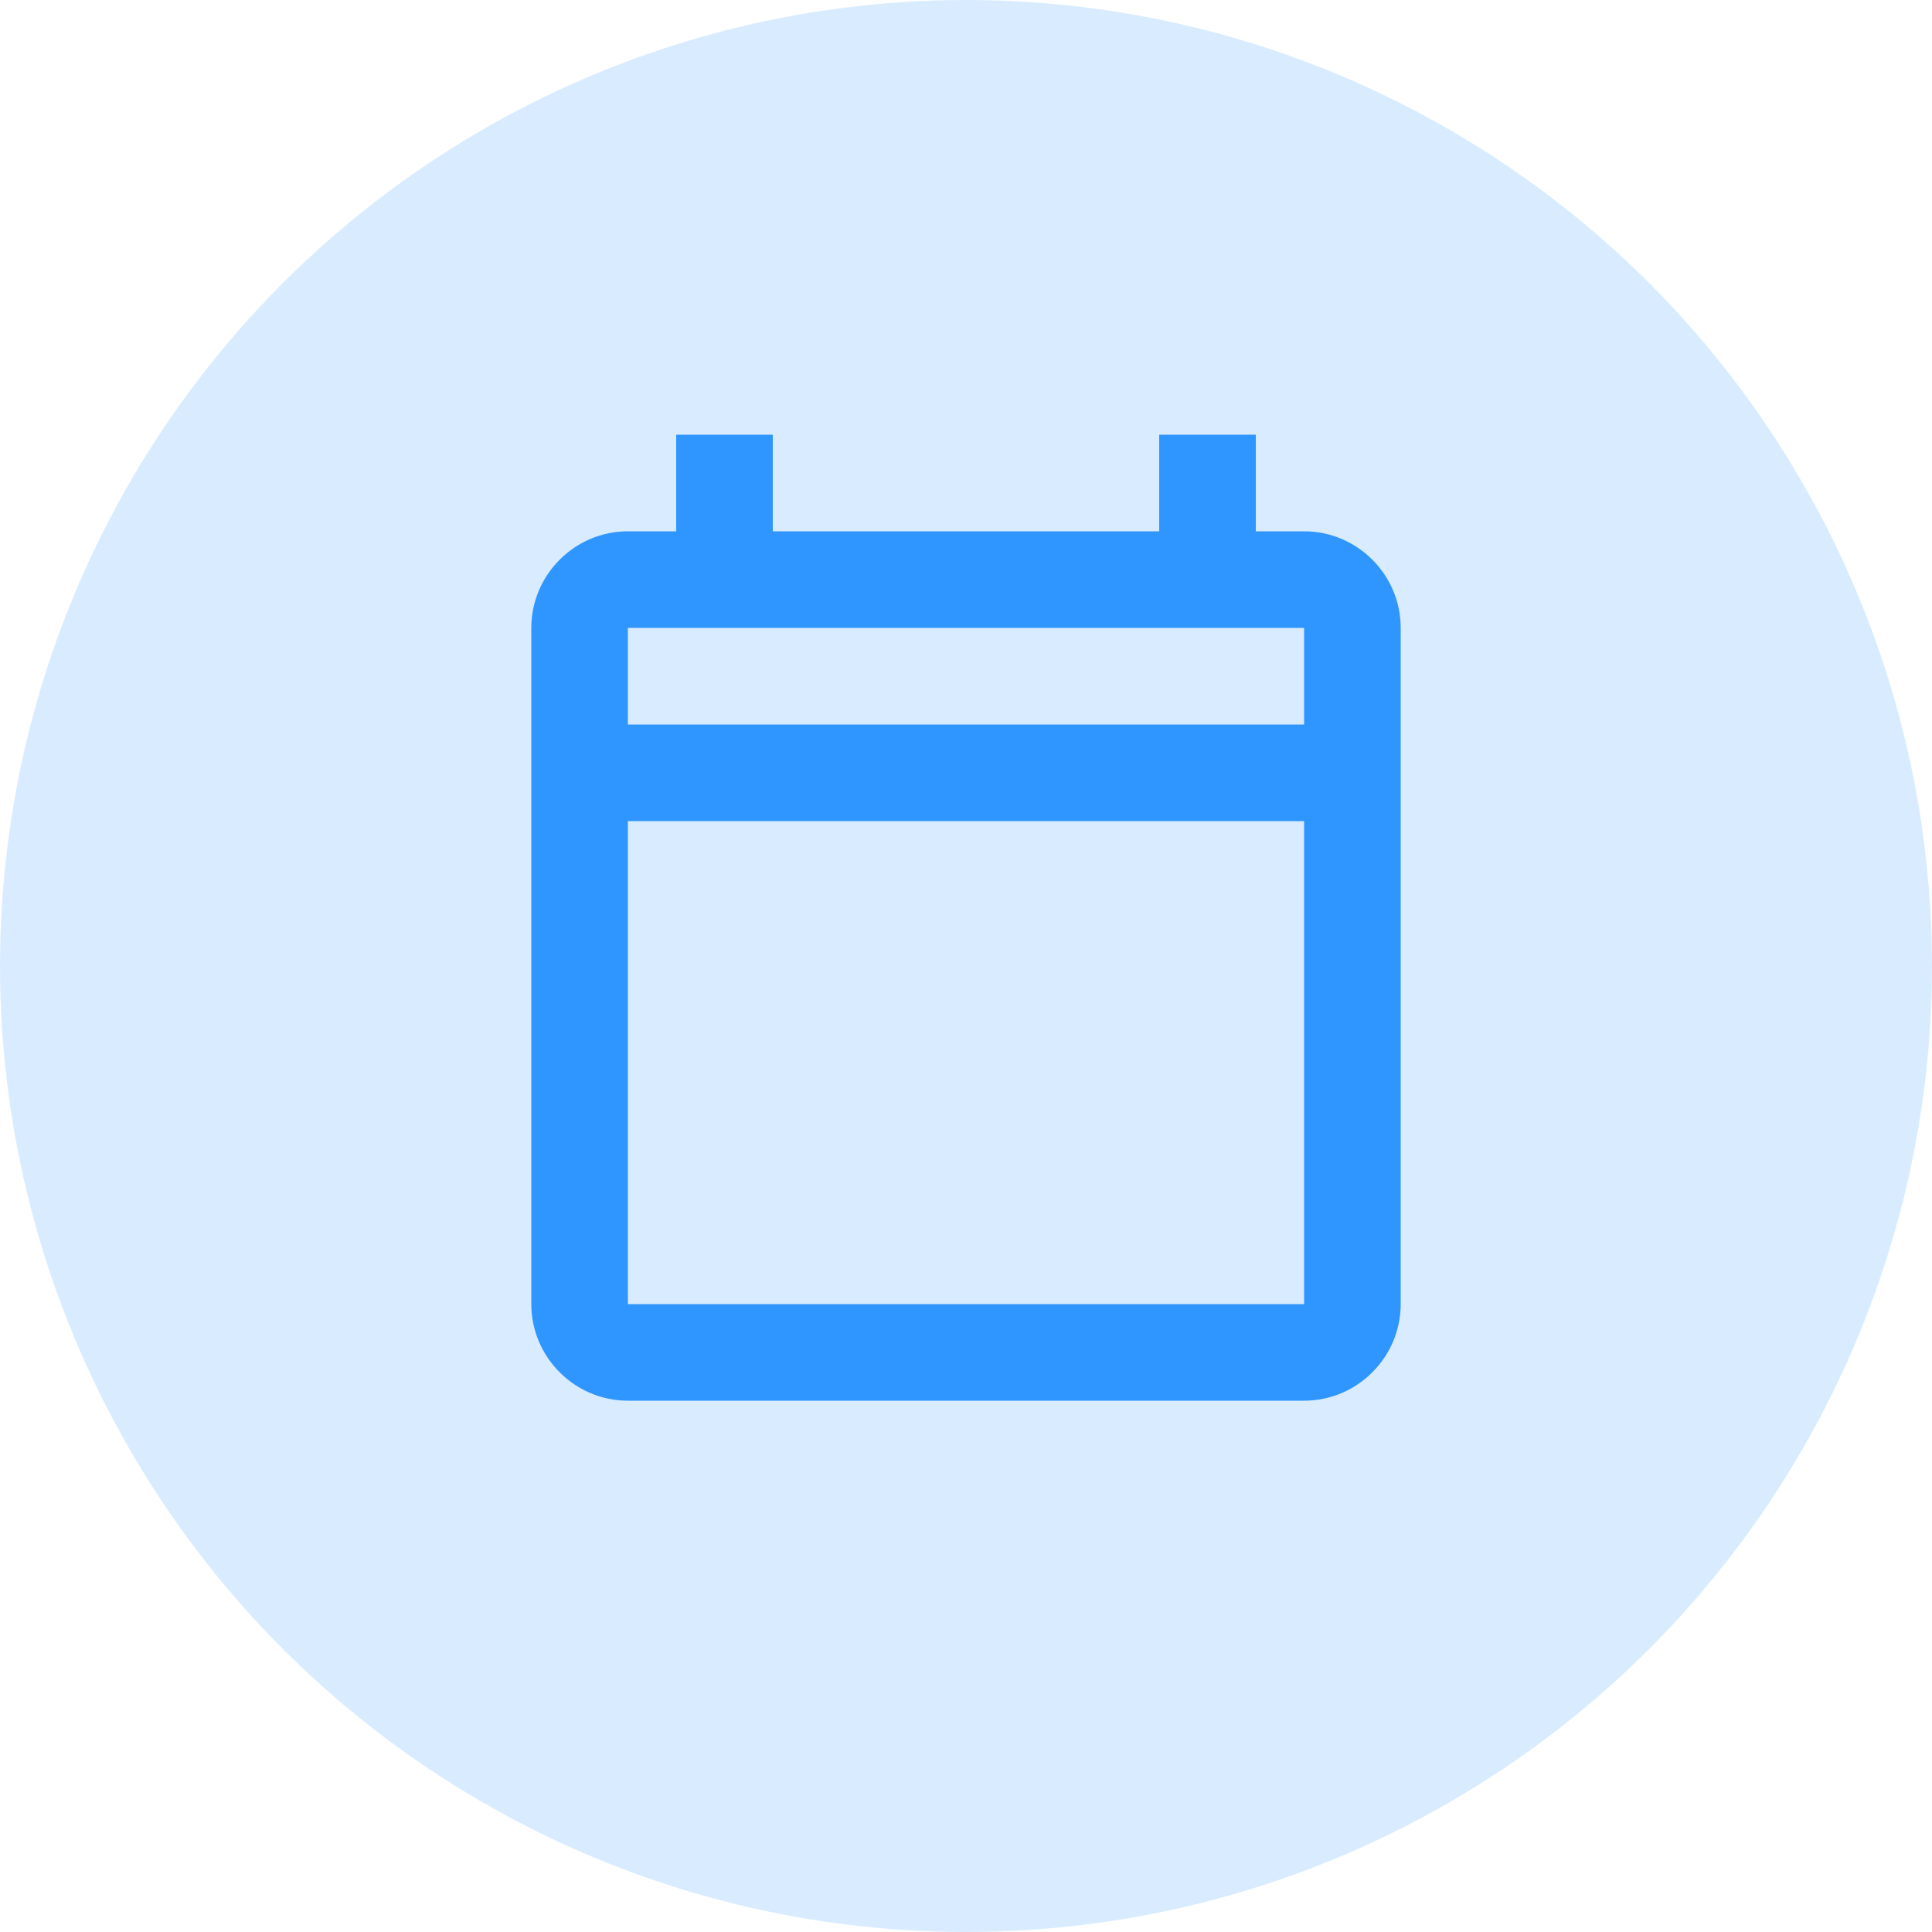
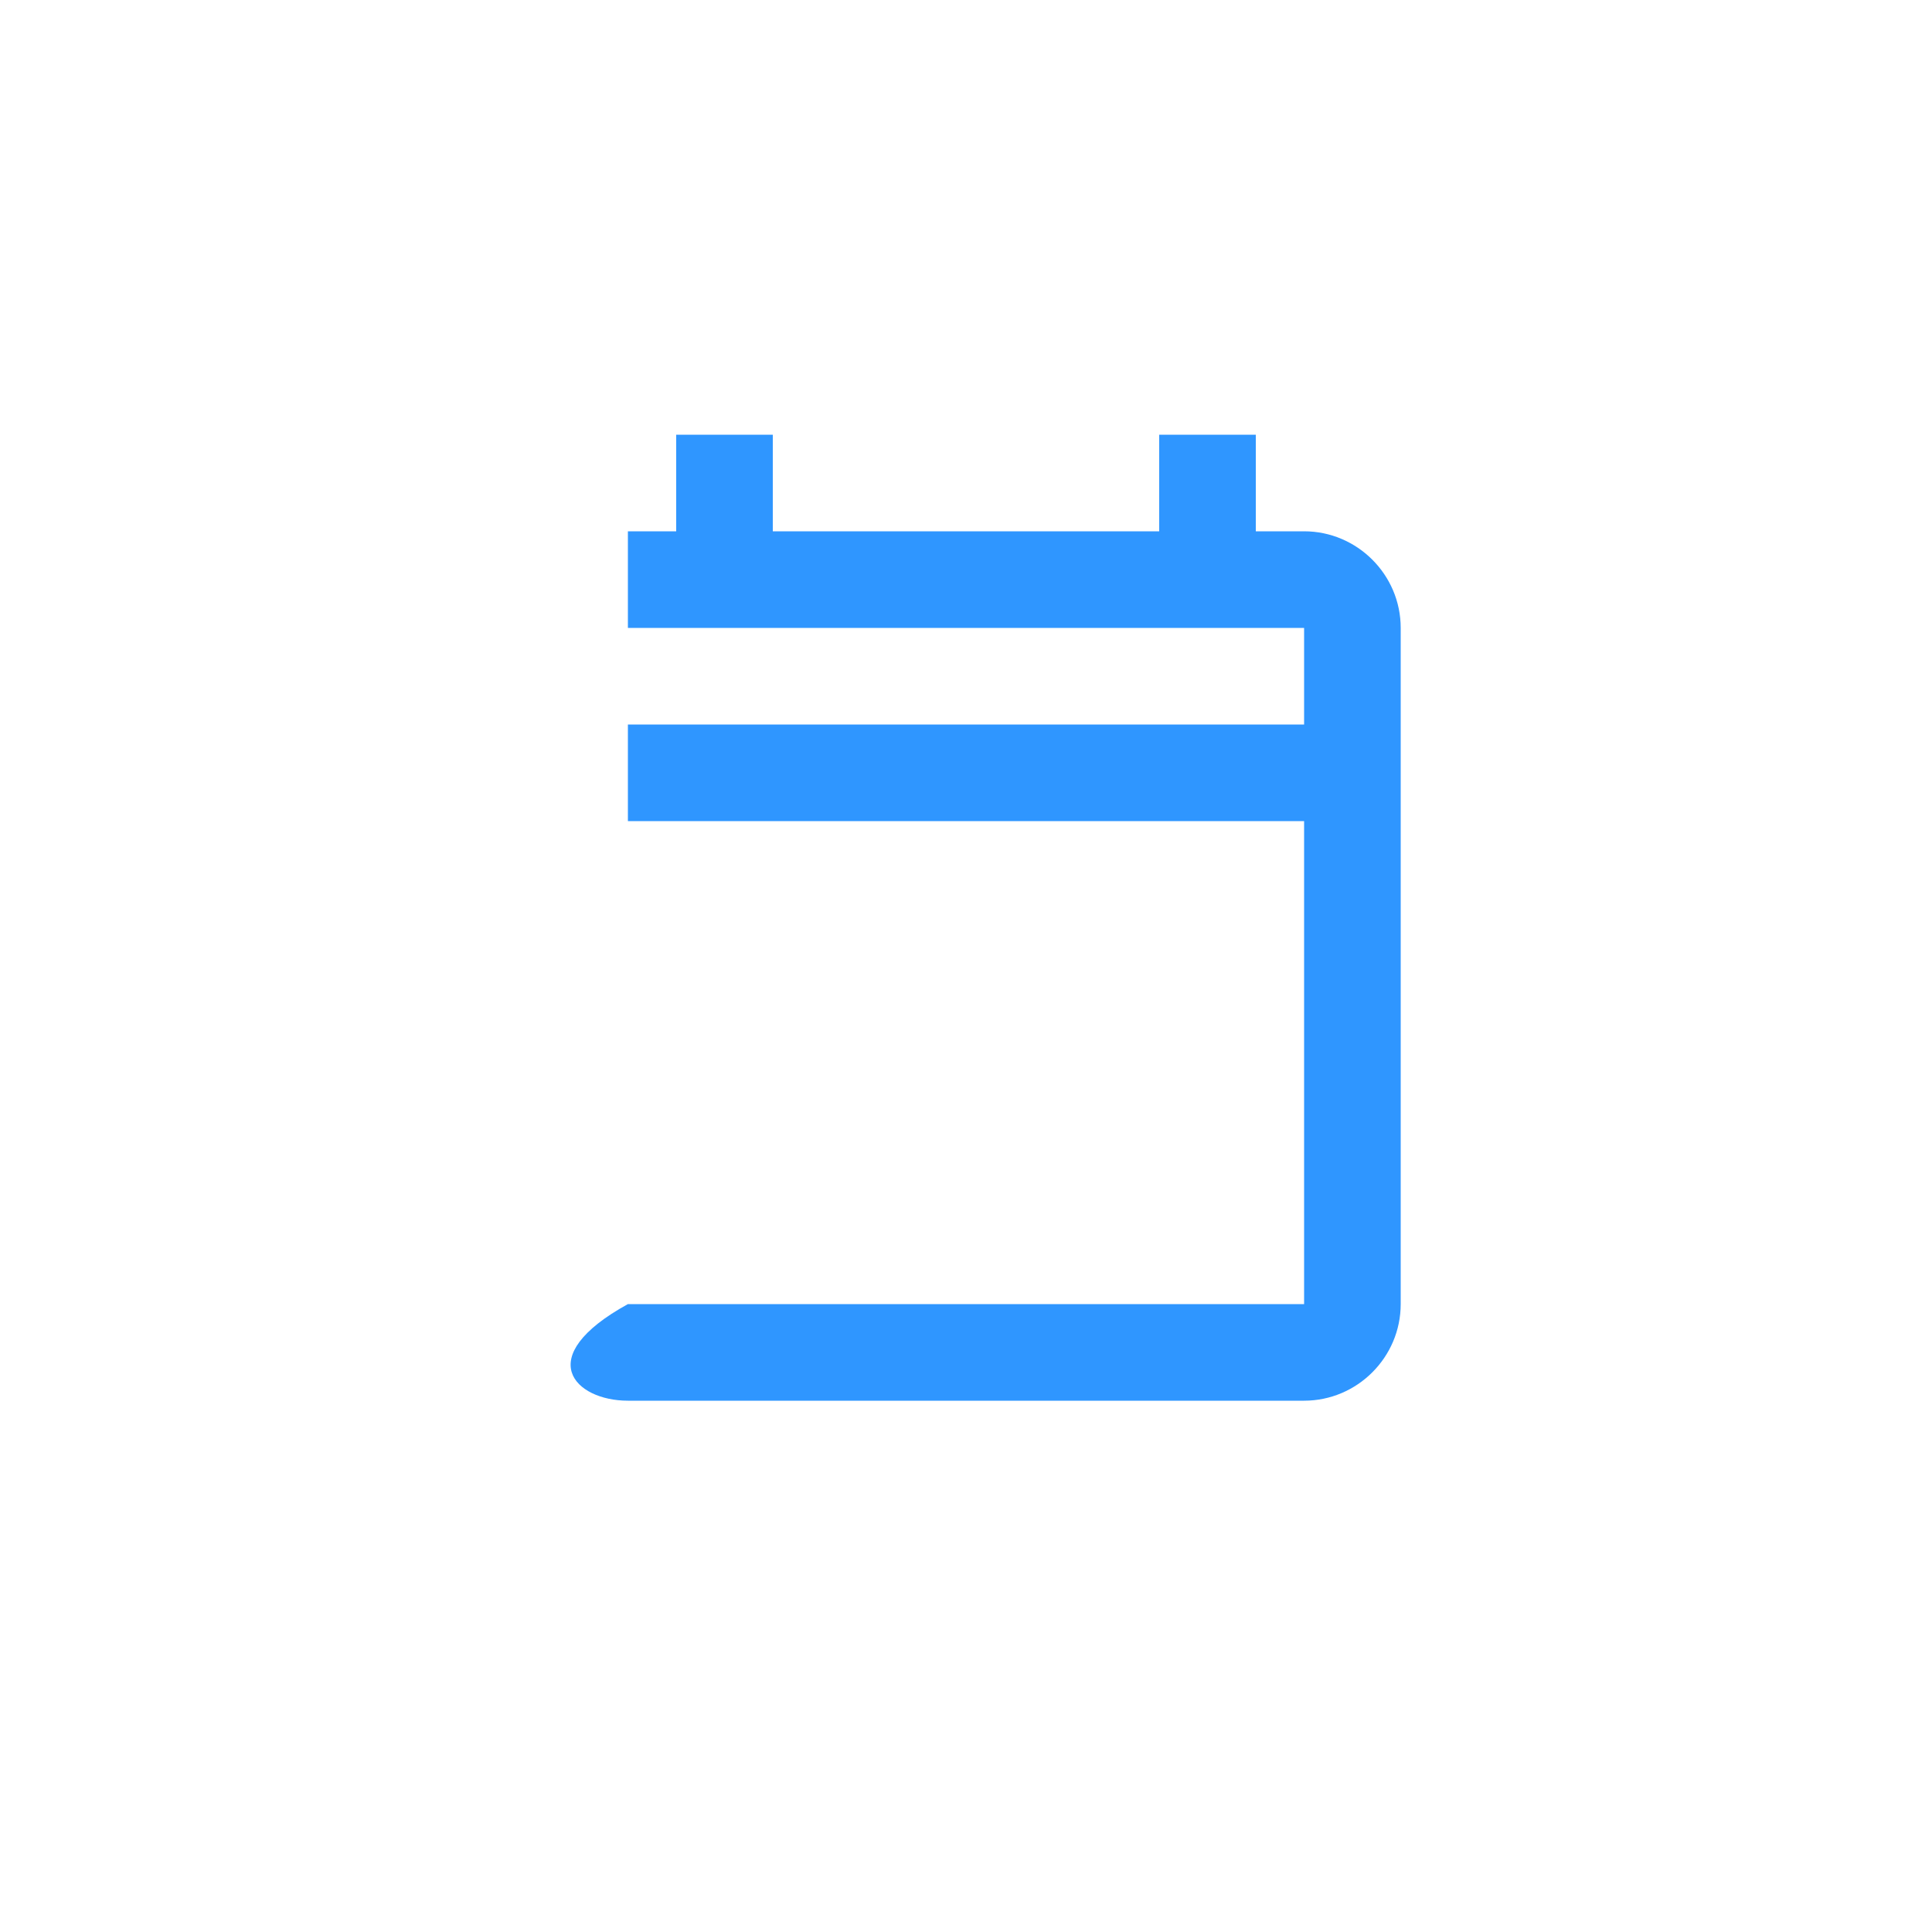
<svg xmlns="http://www.w3.org/2000/svg" width="40" height="40" viewBox="0 0 40 40" fill="none">
-   <circle cx="20" cy="20" r="20" fill="#D9ECFF" />
-   <path d="M14 9V11H13C11.9 11 11 11.9 11 13V27C11 28.1 11.9 29 13 29H27C28.1 29 29 28.1 29 27V13C29 11.9 28.1 11 27 11H26V9H24V11H16V9H14ZM13 13H14H16H24H26H27V15H13V13ZM13 17H27V27H13V17Z" fill="#2F96FF" />
+   <path d="M14 9V11H13V27C11 28.1 11.9 29 13 29H27C28.1 29 29 28.1 29 27V13C29 11.9 28.1 11 27 11H26V9H24V11H16V9H14ZM13 13H14H16H24H26H27V15H13V13ZM13 17H27V27H13V17Z" fill="#2F96FF" />
</svg>